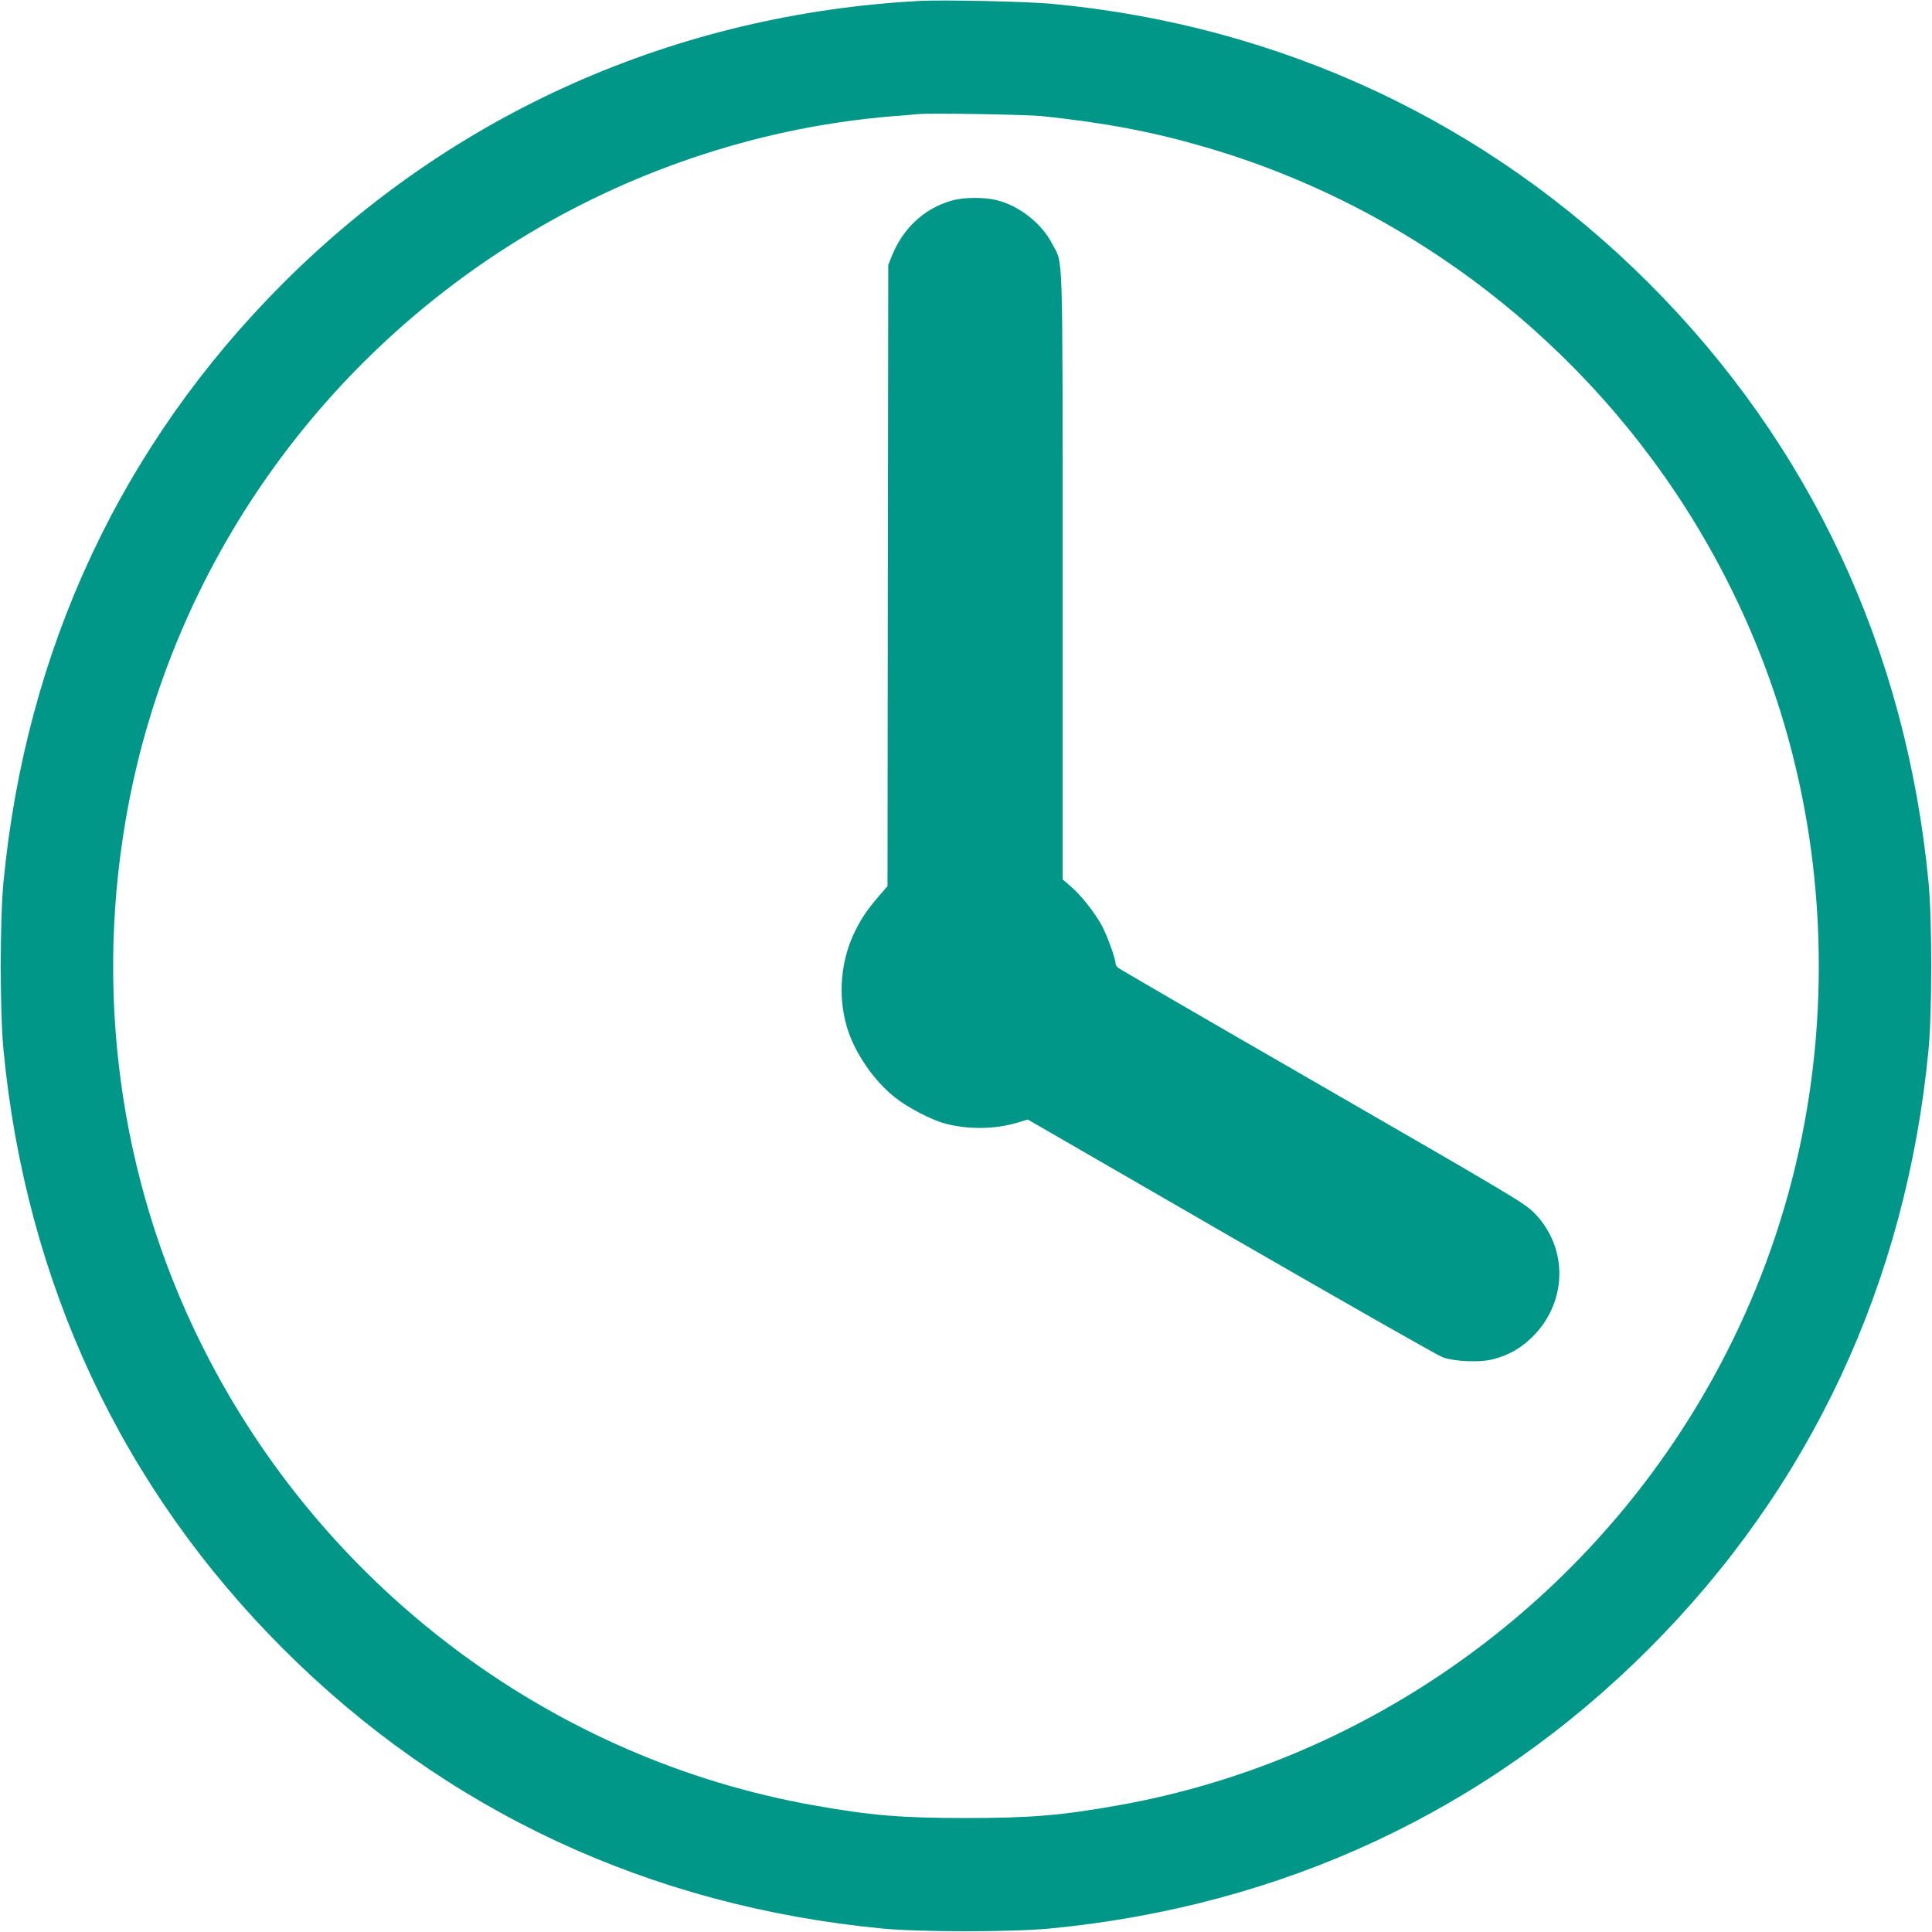
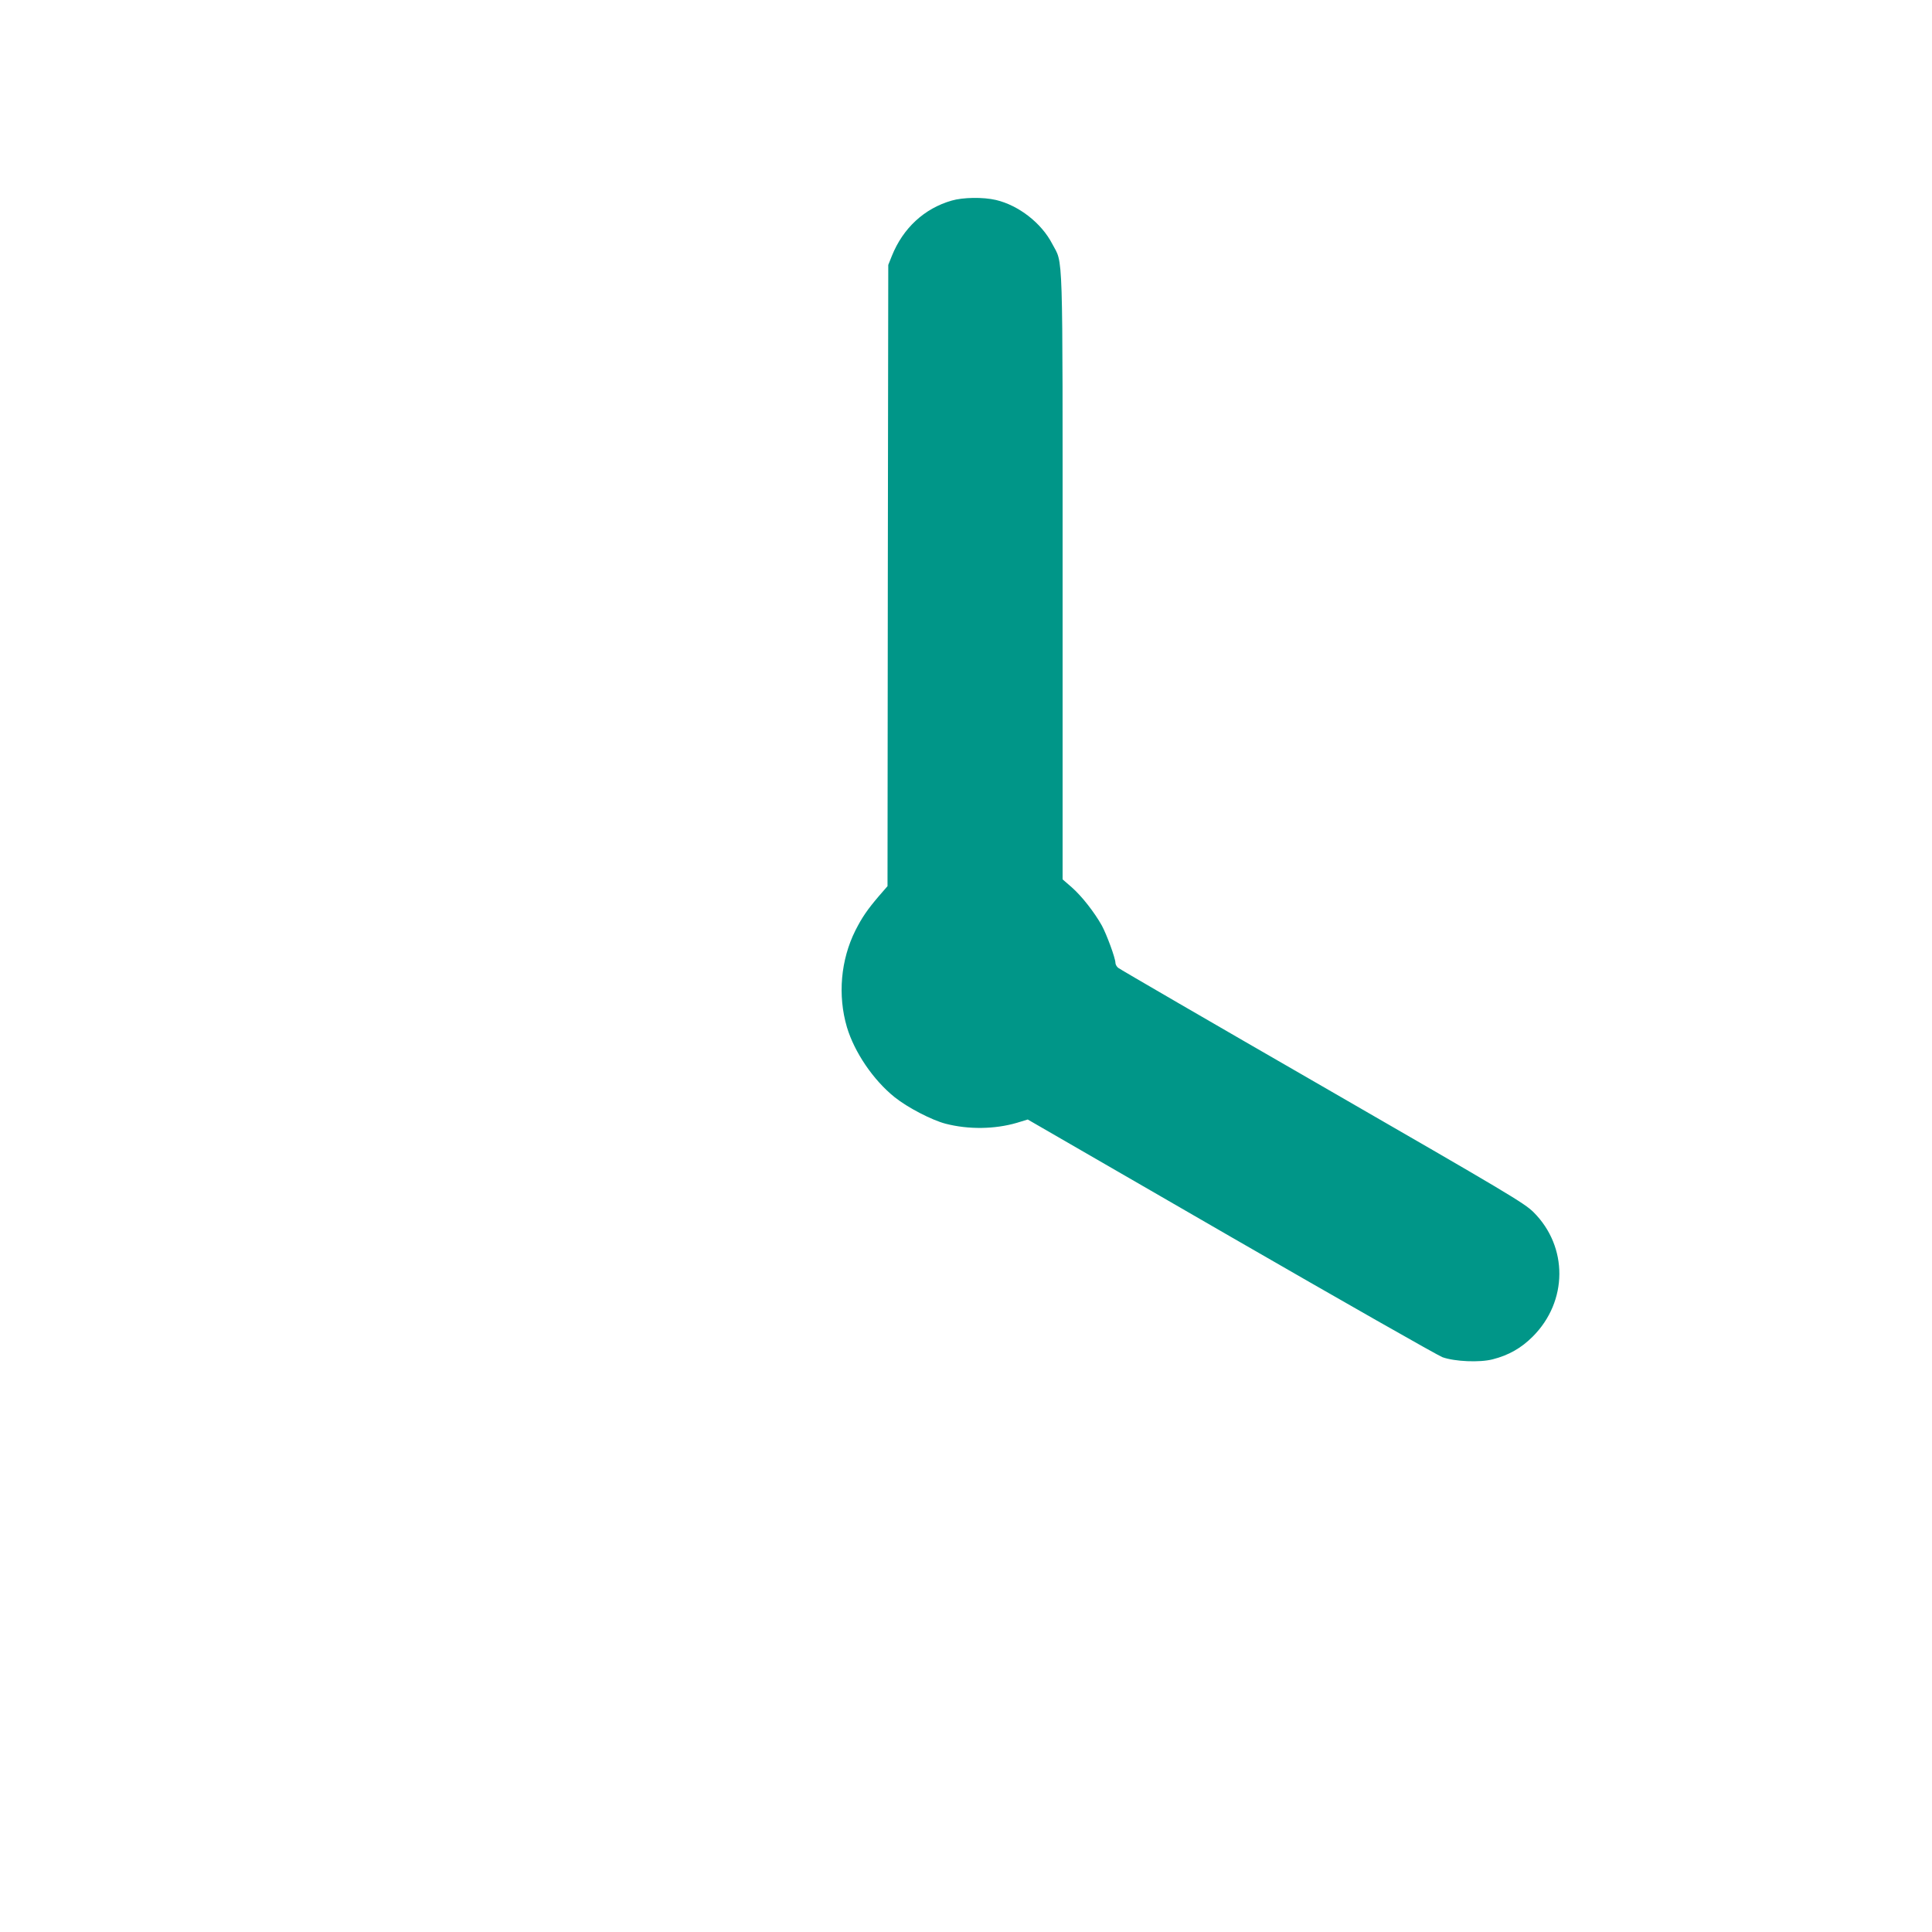
<svg xmlns="http://www.w3.org/2000/svg" version="1.0" width="1280pt" height="1280pt" viewBox="0 0 1280 1280" preserveAspectRatio="xMidYMid meet">
  <g transform="translate(0,1280) scale(0.1,-0.1)" fill="#009688" stroke="none">
-     <path d="M6095 12794 c-1613 -86 -3089 -740 -4219 -1870 -1072 -1072 -1705 -2428 -1853 -3969 -24 -252 -24 -858 0 -1110 148 -1541 781 -2897 1853 -3969 1072 -1072 2428 -1705 3969 -1853 252 -24 858 -24 1110 0 1541 148 2897 781 3969 1853 1072 1072 1705 2428 1853 3969 24 252 24 858 0 1110 -148 1541 -781 2897 -1853 3969 -1069 1068 -2440 1710 -3959 1851 -162 15 -716 27 -870 19z m805 -763 c411 -43 728 -102 1072 -202 1363 -393 2541 -1301 3276 -2524 529 -881 802 -1871 802 -2905 0 -1034 -273 -2024 -802 -2905 -838 -1396 -2248 -2372 -3835 -2655 -381 -68 -586 -85 -1013 -85 -427 0 -632 17 -1013 85 -1707 304 -3196 1405 -4005 2960 -566 1086 -759 2335 -551 3558 274 1618 1250 3041 2668 3892 735 441 1570 711 2416 780 72 5 148 12 170 14 79 8 712 -3 815 -13z" />
    <path d="M6305 11471 c-181 -52 -322 -182 -396 -366 l-24 -60 -3 -2058 -2 -2058 -59 -68 c-74 -87 -110 -139 -154 -226 -97 -194 -118 -429 -56 -640 50 -167 175 -351 316 -464 86 -69 246 -152 338 -176 151 -39 325 -37 472 6 l72 22 1345 -777 c740 -427 1371 -786 1403 -798 82 -29 246 -36 332 -14 106 27 189 74 266 151 233 233 235 595 5 824 -62 61 -163 121 -1401 835 -734 423 -1342 776 -1351 784 -10 8 -18 23 -18 33 0 31 -58 188 -90 247 -50 89 -133 195 -199 253 l-61 53 0 2005 c0 2232 5 2064 -69 2206 -71 137 -221 254 -372 290 -85 20 -219 18 -294 -4z" />
  </g>
</svg>